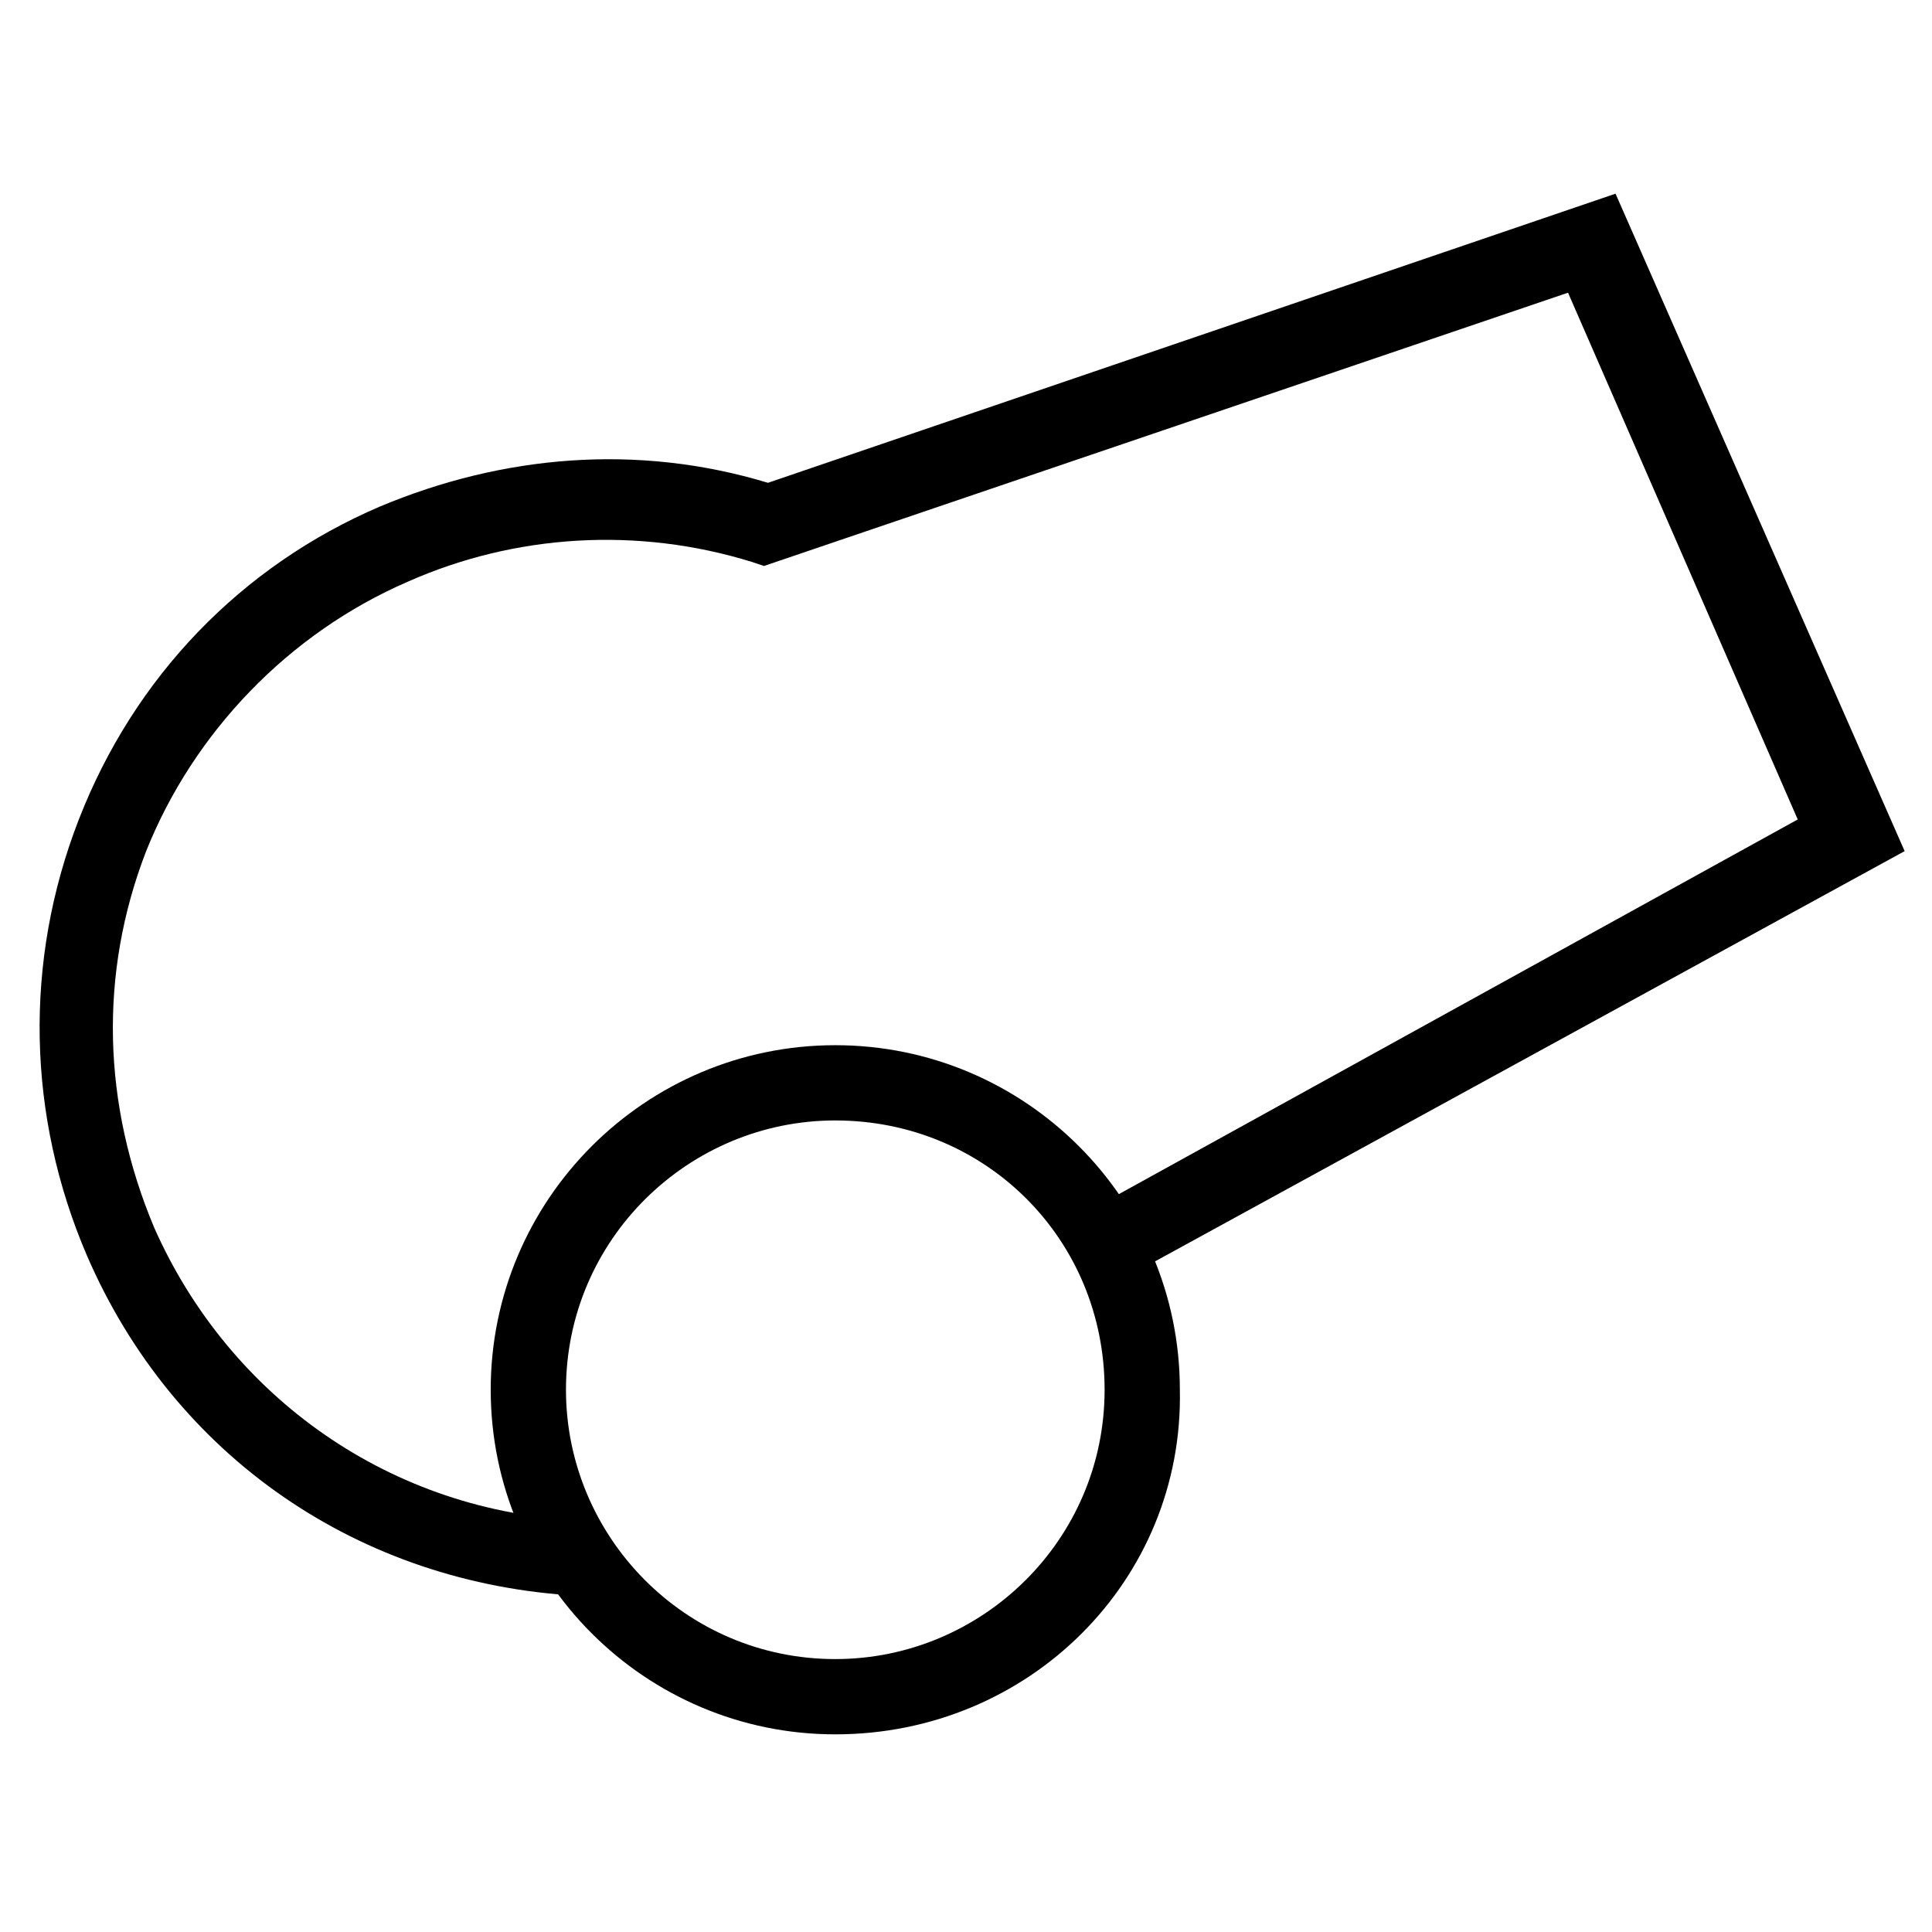
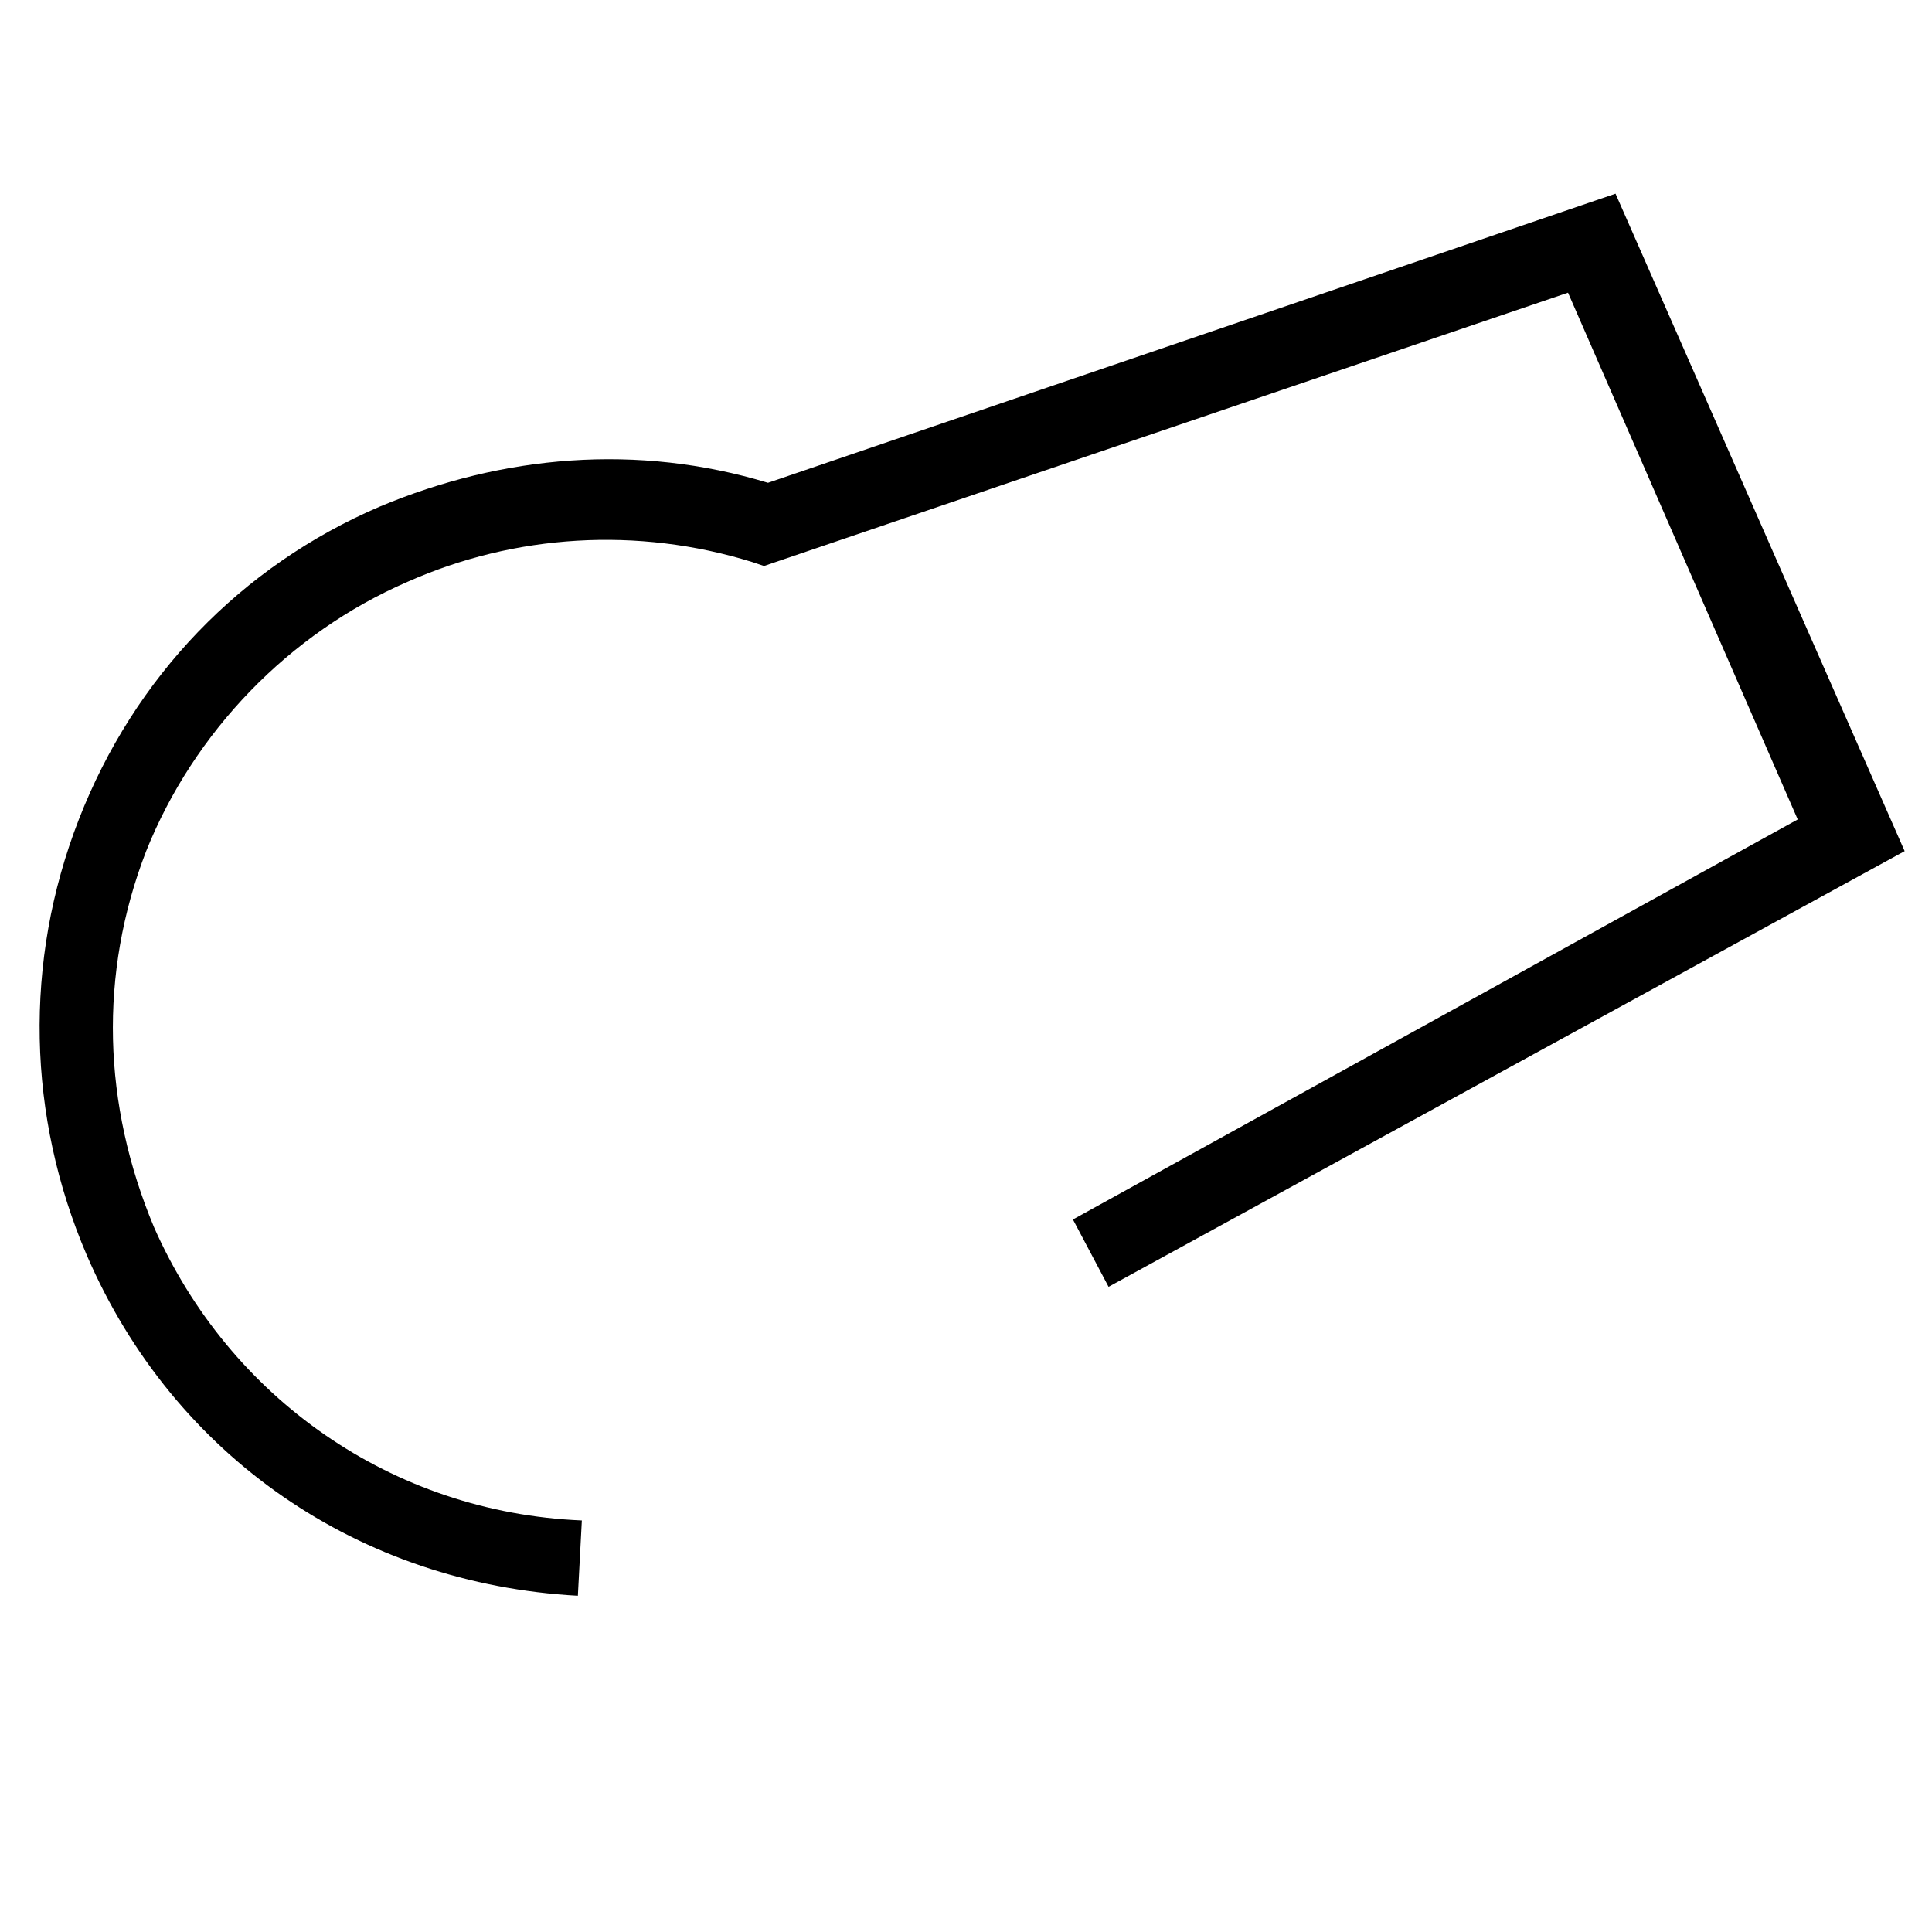
<svg xmlns="http://www.w3.org/2000/svg" fill="#000000" width="800px" height="800px" version="1.1" viewBox="144 144 512 512">
  <g>
-     <path d="m365.36 603.62c-50.383 0-91.316-40.934-91.316-91.316 0-50.383 40.934-91.316 91.316-91.316 50.383 0 91.316 40.934 91.316 91.316 1.047 50.383-39.887 91.316-91.316 91.316zm0-162.69c-38.836 0-71.371 31.488-71.371 71.371 0 38.836 31.488 71.371 71.371 71.371 38.836 0 71.371-31.488 71.371-71.371 0-39.883-31.488-71.371-71.371-71.371z" />
    <path d="m297.14 566.89c-57.727-3.148-107.06-36.734-130.15-90.266-15.742-36.734-16.793-77.672-2.098-115.46 14.695-37.785 43.035-67.176 79.77-82.918 32.539-13.645 68.223-16.793 102.86-6.297l224.61-76.621 76.621 174.23-210.97 115.46-9.445-17.844 192.08-106.01-60.875-139.6-213.07 72.422-3.148-1.051c-30.438-9.445-62.977-7.348-91.316 5.246-31.488 13.645-56.68 39.887-69.273 71.371-12.594 32.539-11.547 67.176 2.098 99.711 19.941 45.133 62.977 75.57 113.36 77.672z" />
  </g>
</svg>